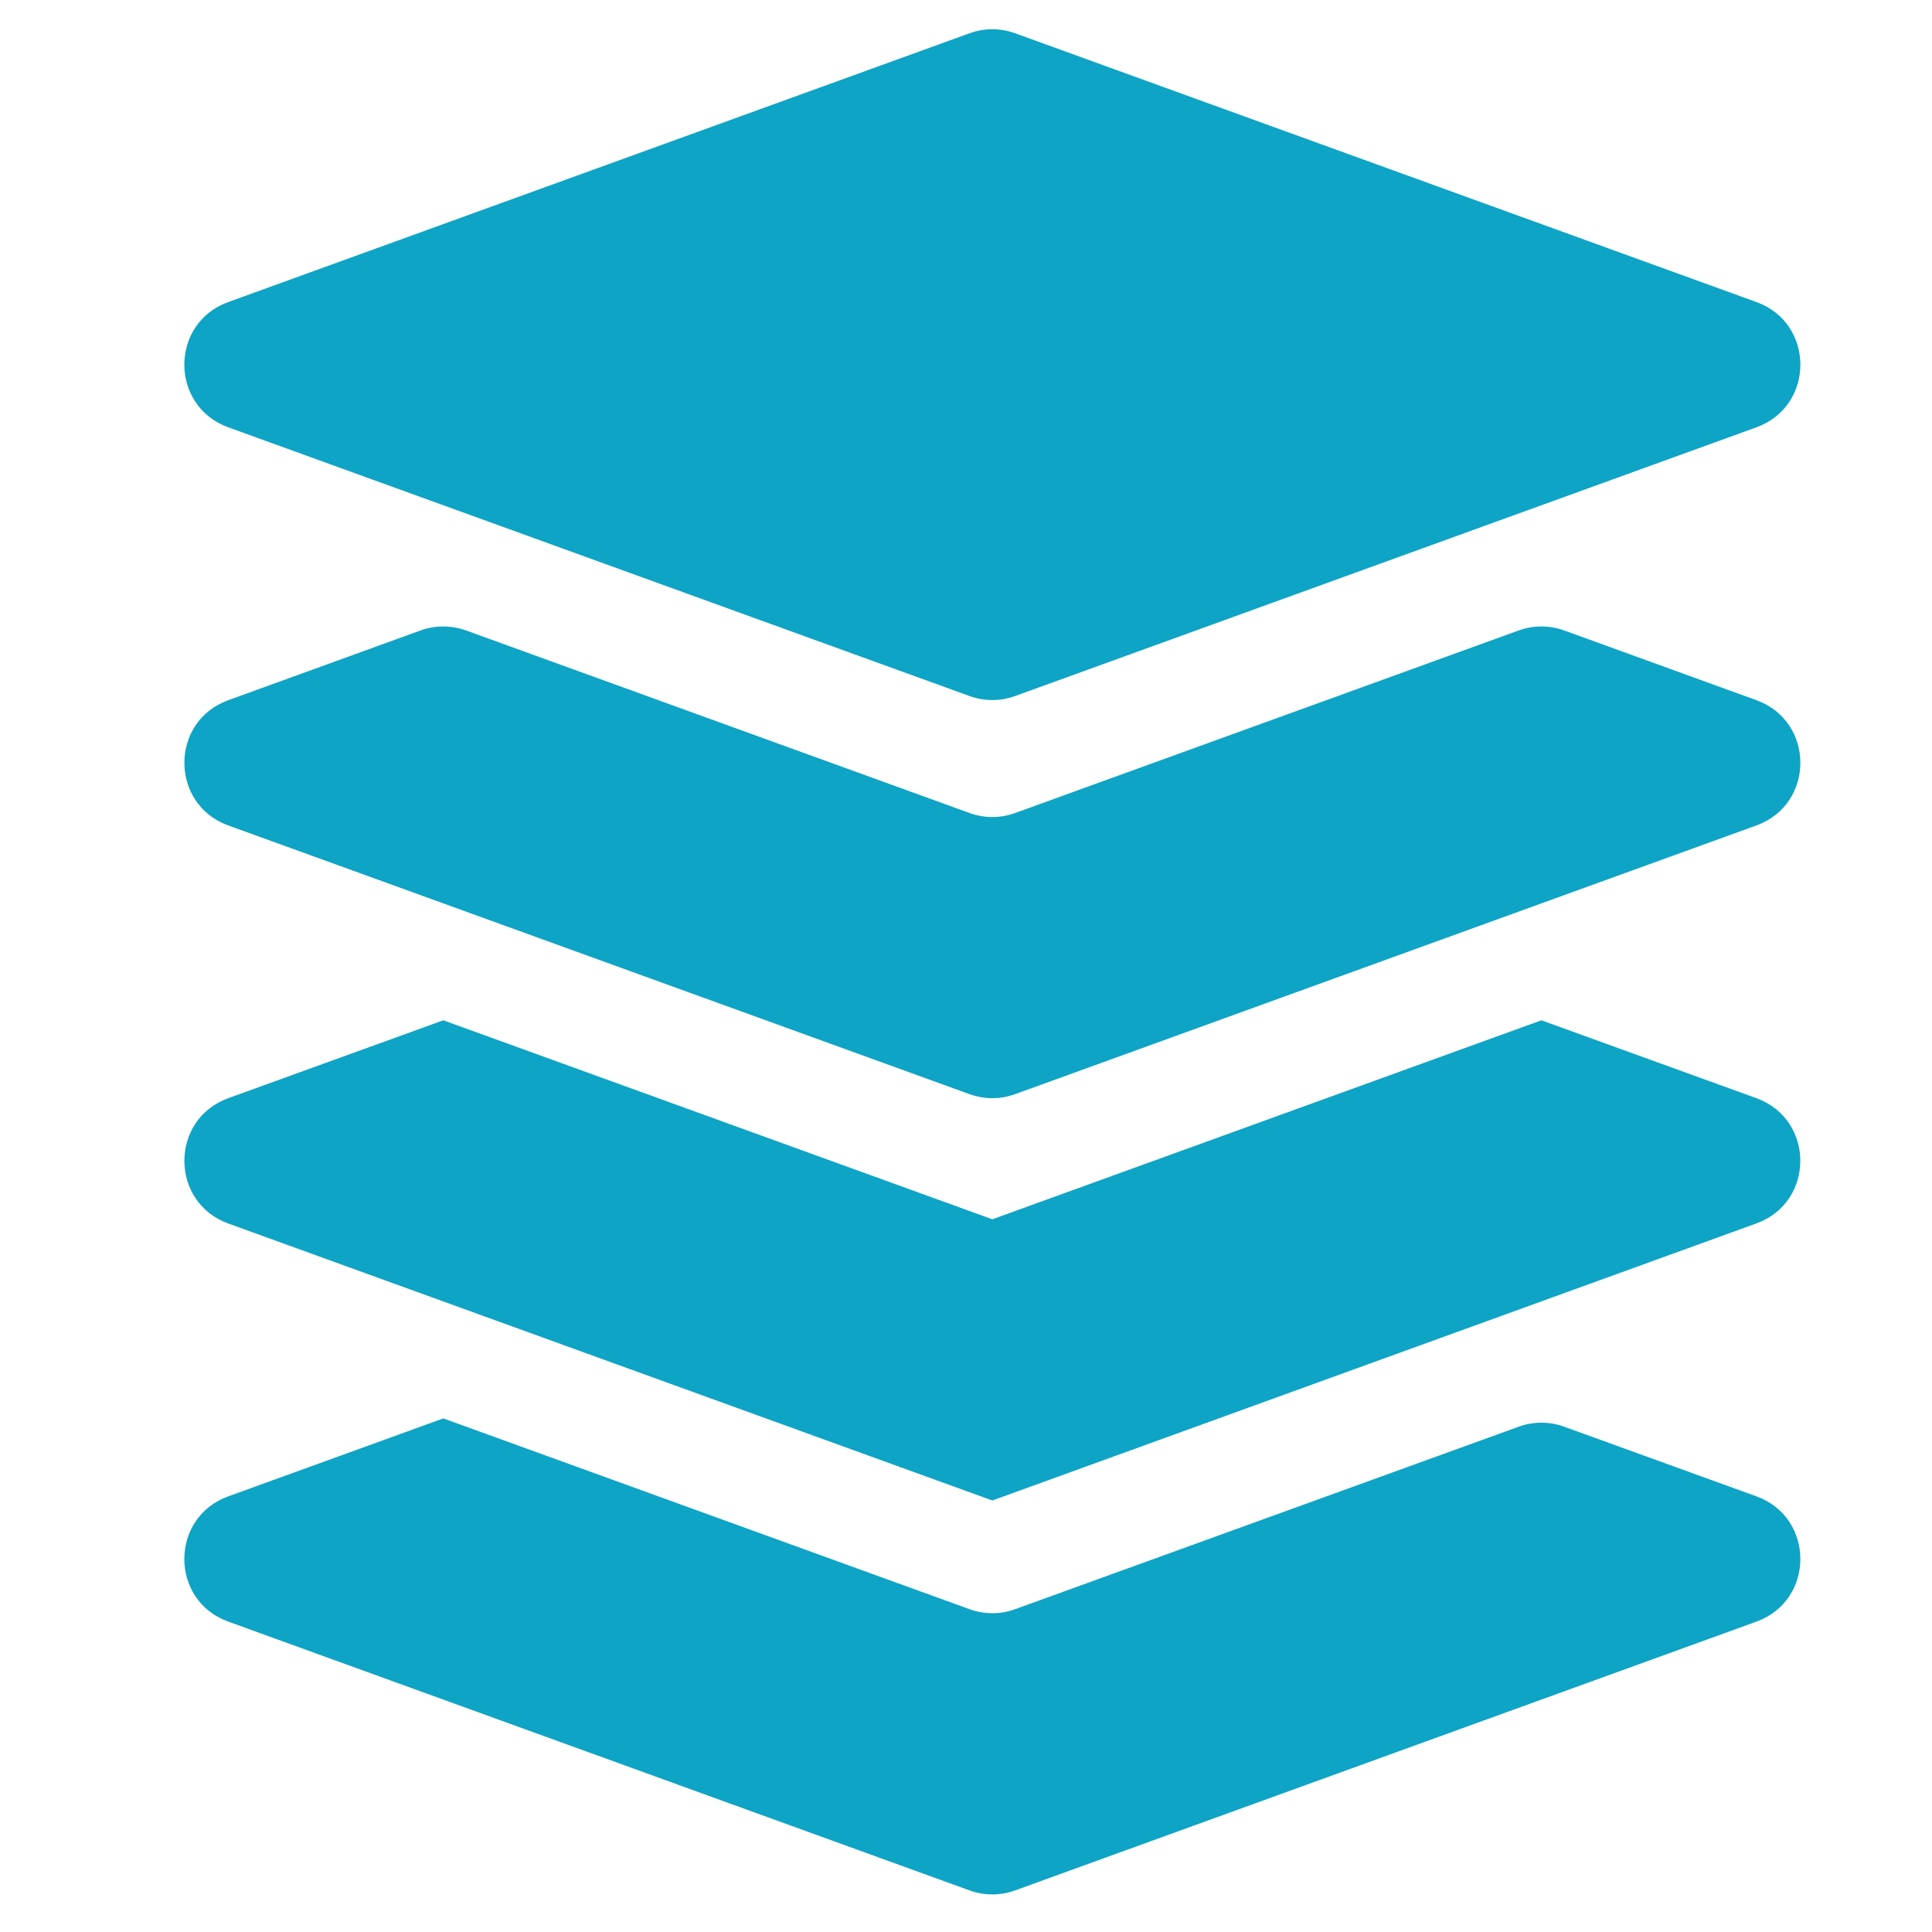
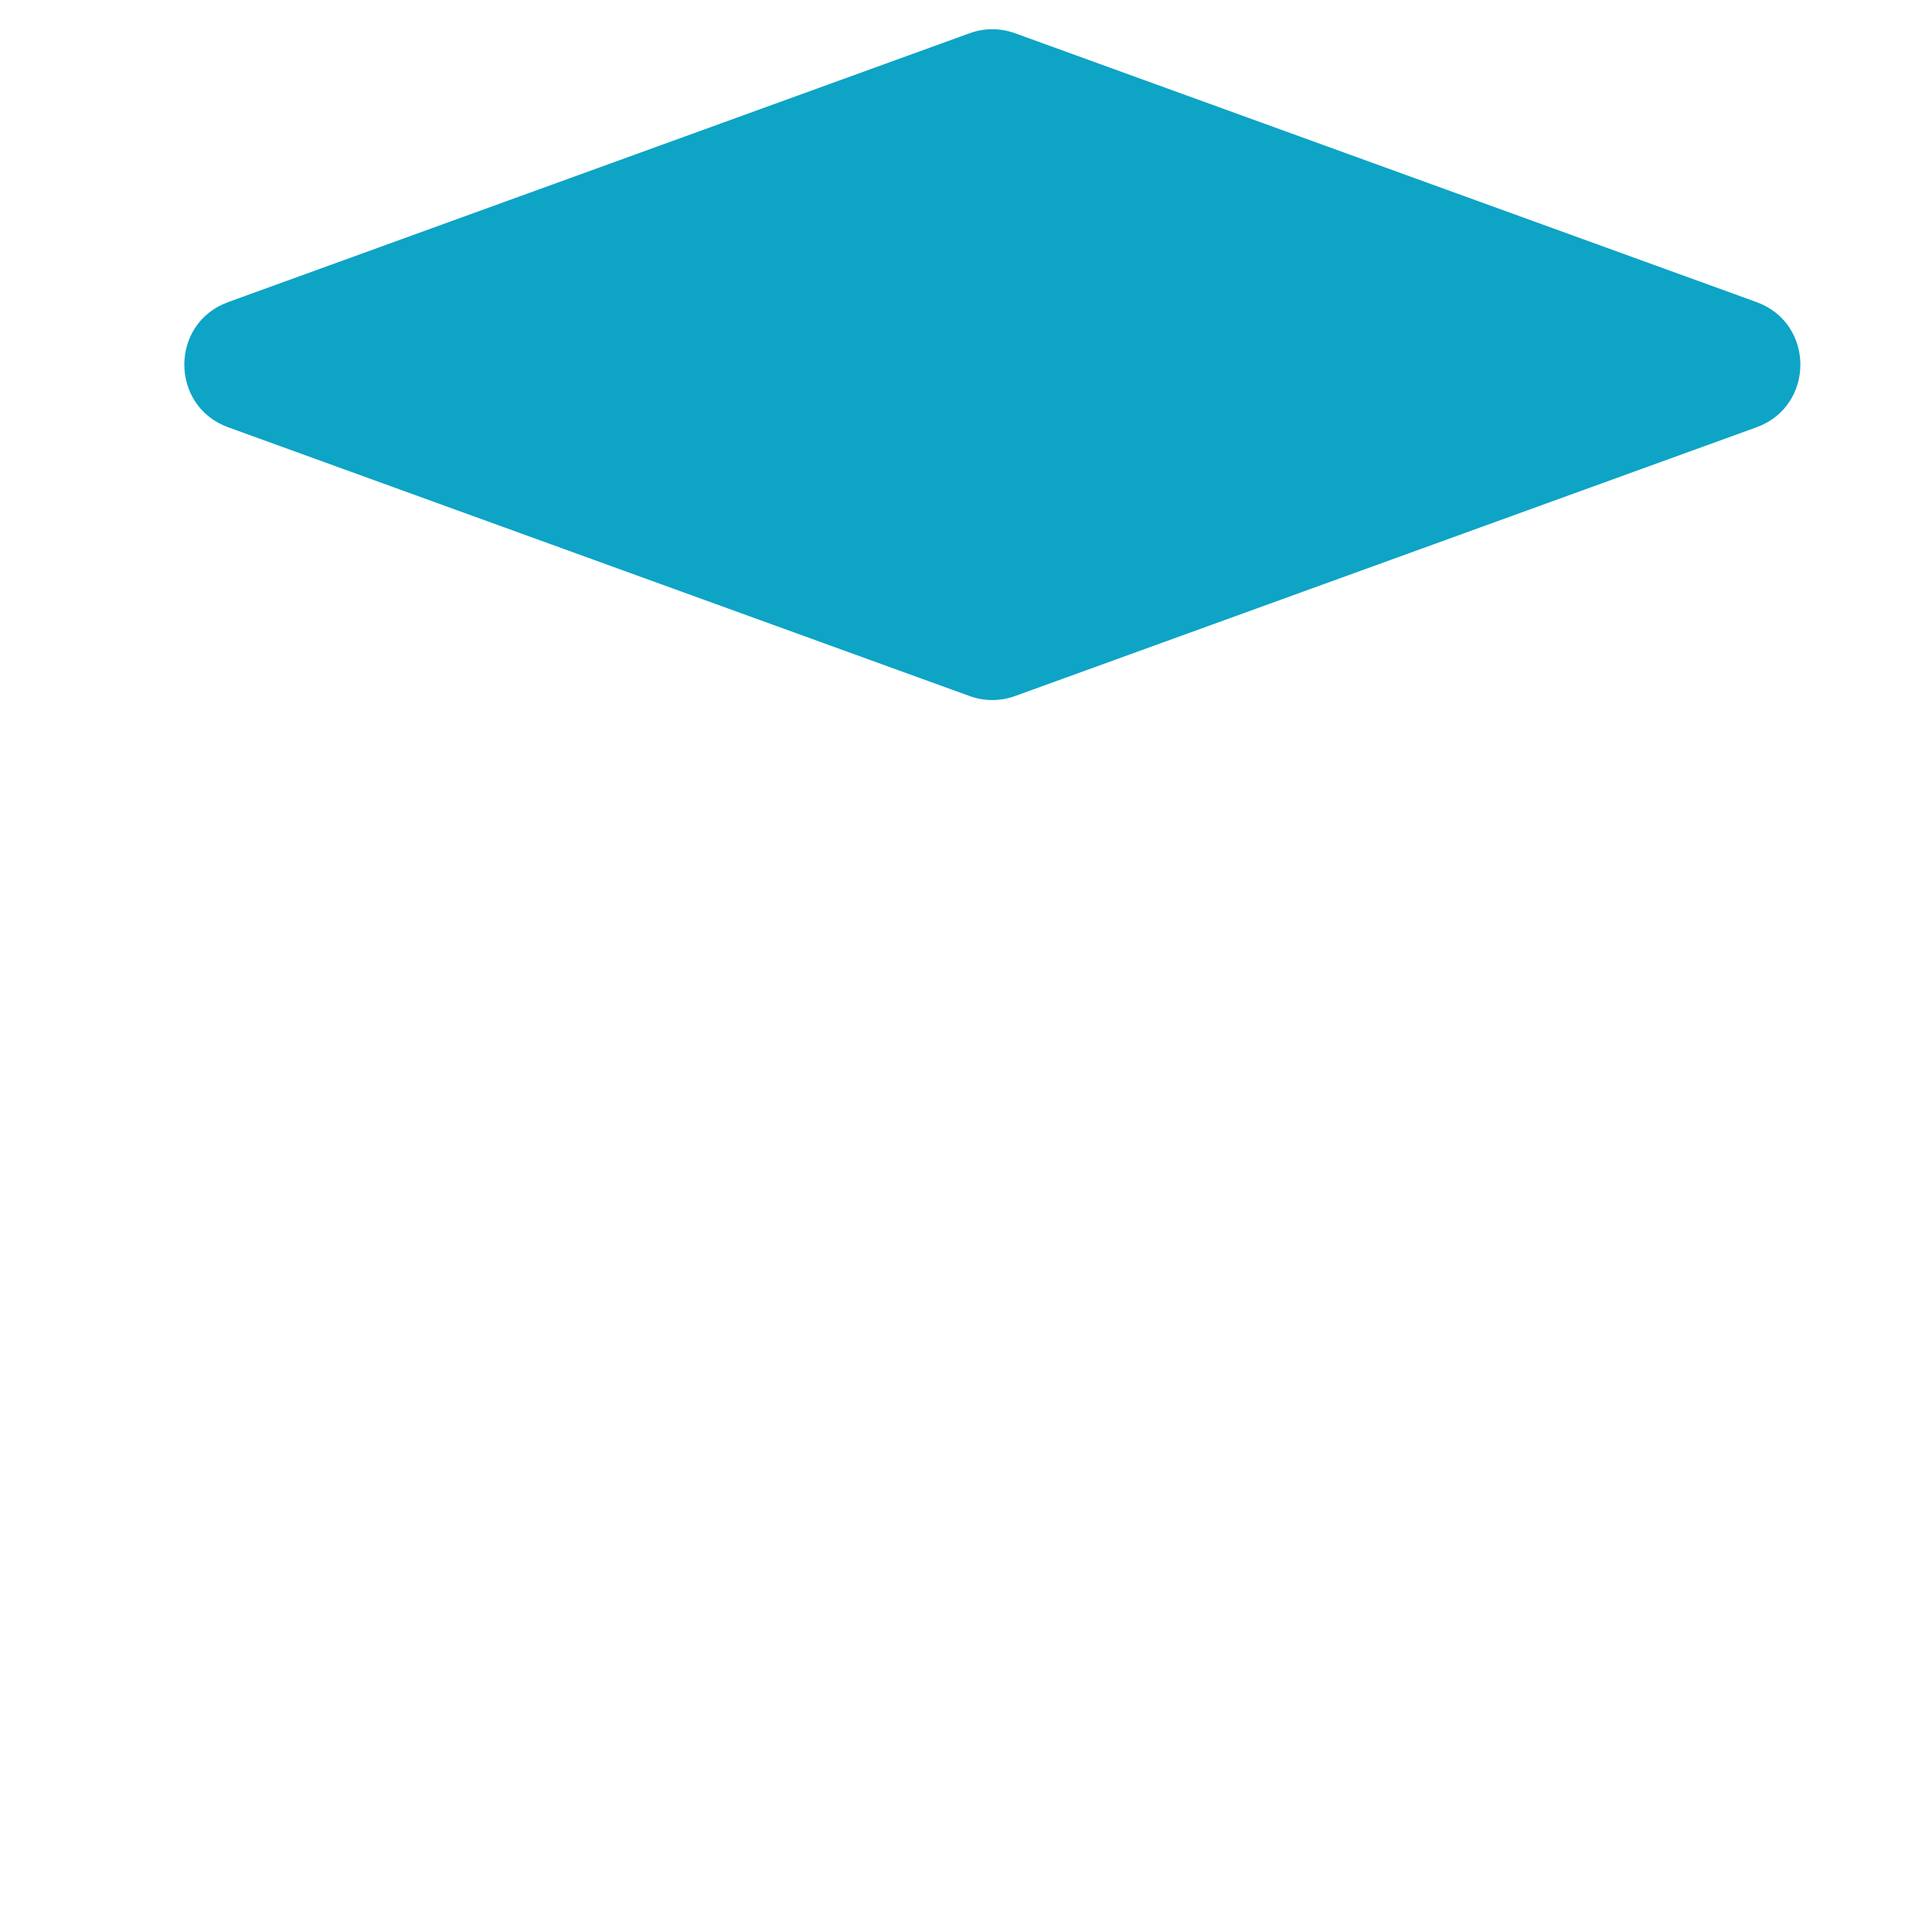
<svg xmlns="http://www.w3.org/2000/svg" width="29" height="29" viewBox="0 0 29 29" fill="none">
-   <path d="M15.236 12.204C15.016 12.284 14.775 12.284 14.554 12.204L6.995 9.463C6.775 9.384 6.534 9.384 6.313 9.463L3.427 10.51C2.548 10.828 2.548 12.071 3.426 12.39L14.554 16.424C14.775 16.504 15.016 16.504 15.236 16.424L26.365 12.39C27.244 12.071 27.244 10.828 26.364 10.51L23.478 9.463C23.258 9.384 23.017 9.384 22.797 9.463L15.236 12.204Z" fill="#0DA4C6" />
-   <path d="M14.895 18.302L6.654 15.315L3.427 16.484C2.548 16.803 2.548 18.046 3.426 18.365L14.895 22.523L26.364 18.364C27.243 18.046 27.243 16.803 26.364 16.484L23.137 15.315L14.895 18.302Z" fill="#0DA4C6" />
-   <path d="M15.236 24.155C15.016 24.235 14.775 24.235 14.554 24.155L6.655 21.291C6.655 21.291 6.655 21.291 6.654 21.291C6.654 21.291 6.654 21.291 6.654 21.291L3.426 22.461C2.547 22.78 2.547 24.023 3.426 24.341L14.554 28.376C14.775 28.456 15.016 28.456 15.236 28.376L26.365 24.341C27.243 24.023 27.244 22.78 26.365 22.461L23.478 21.415C23.258 21.335 23.017 21.335 22.797 21.415L15.236 24.155Z" fill="#0DA4C6" />
  <path d="M26.365 6.414C27.244 6.095 27.244 4.852 26.365 4.534L15.236 0.499C15.016 0.419 14.775 0.419 14.554 0.499L3.426 4.534C2.547 4.852 2.547 6.095 3.426 6.414L14.554 10.448C14.775 10.528 15.016 10.528 15.236 10.448L26.365 6.414Z" fill="#0DA4C6" />
</svg>